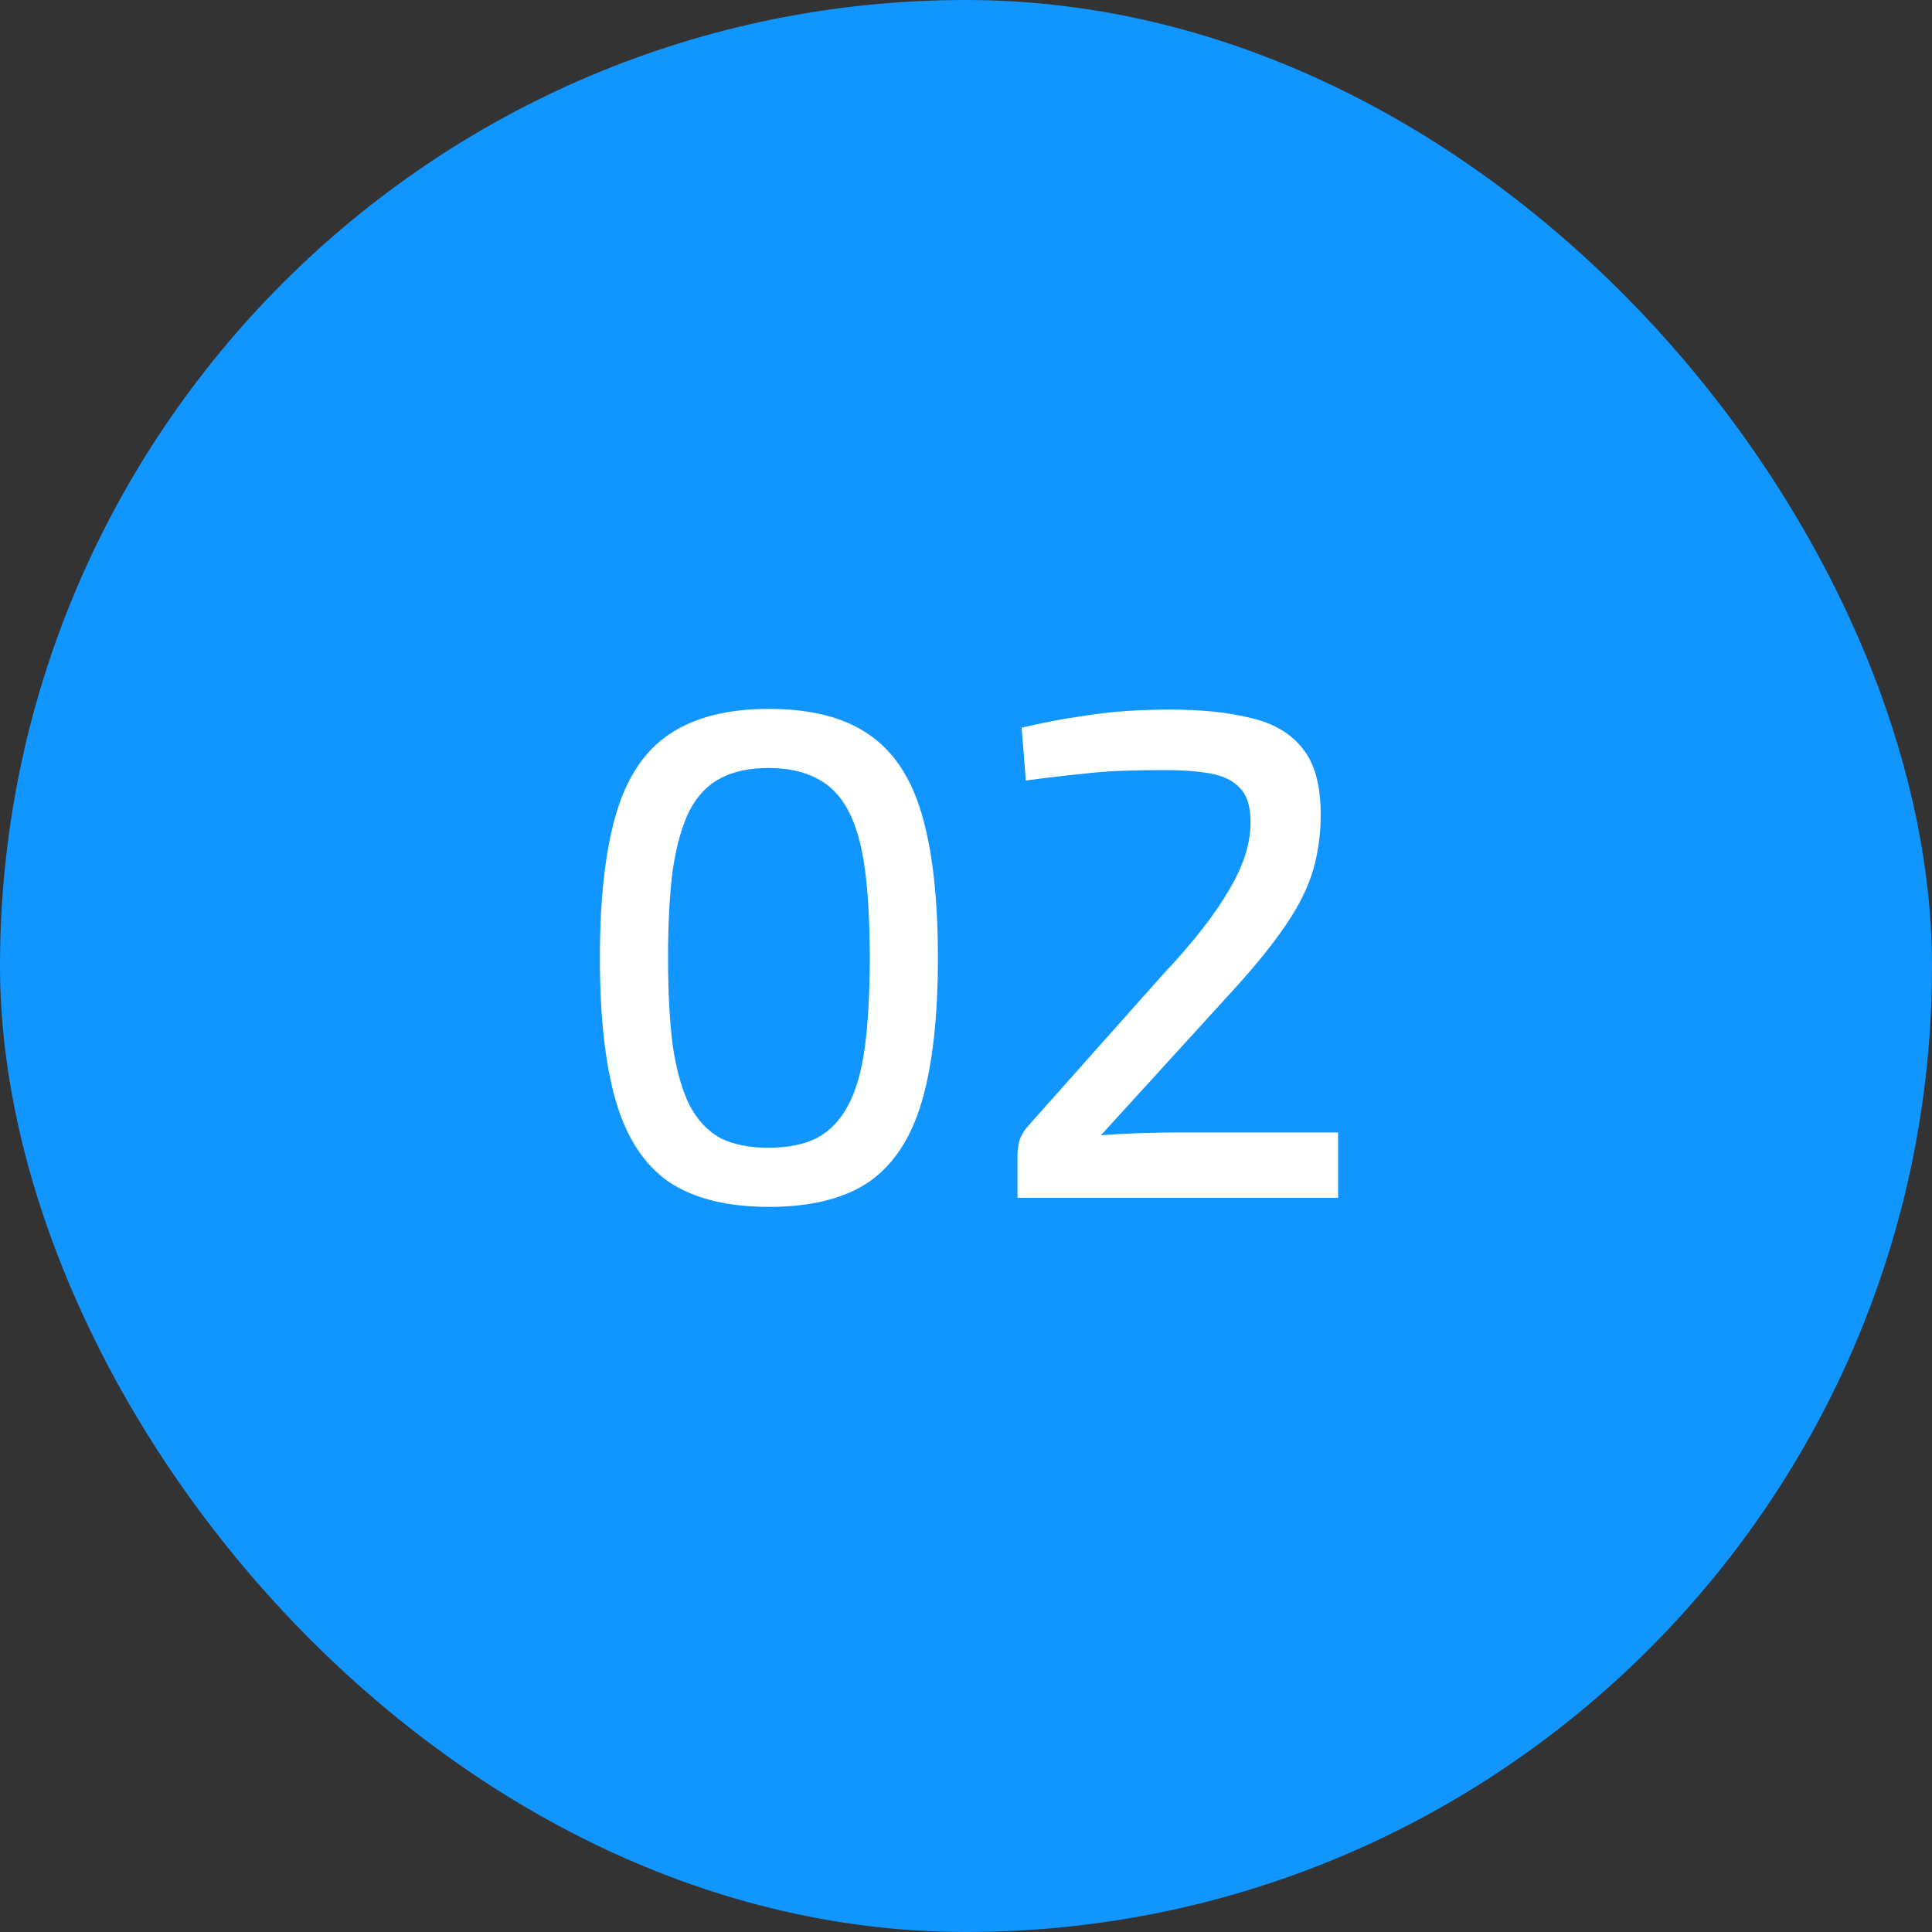
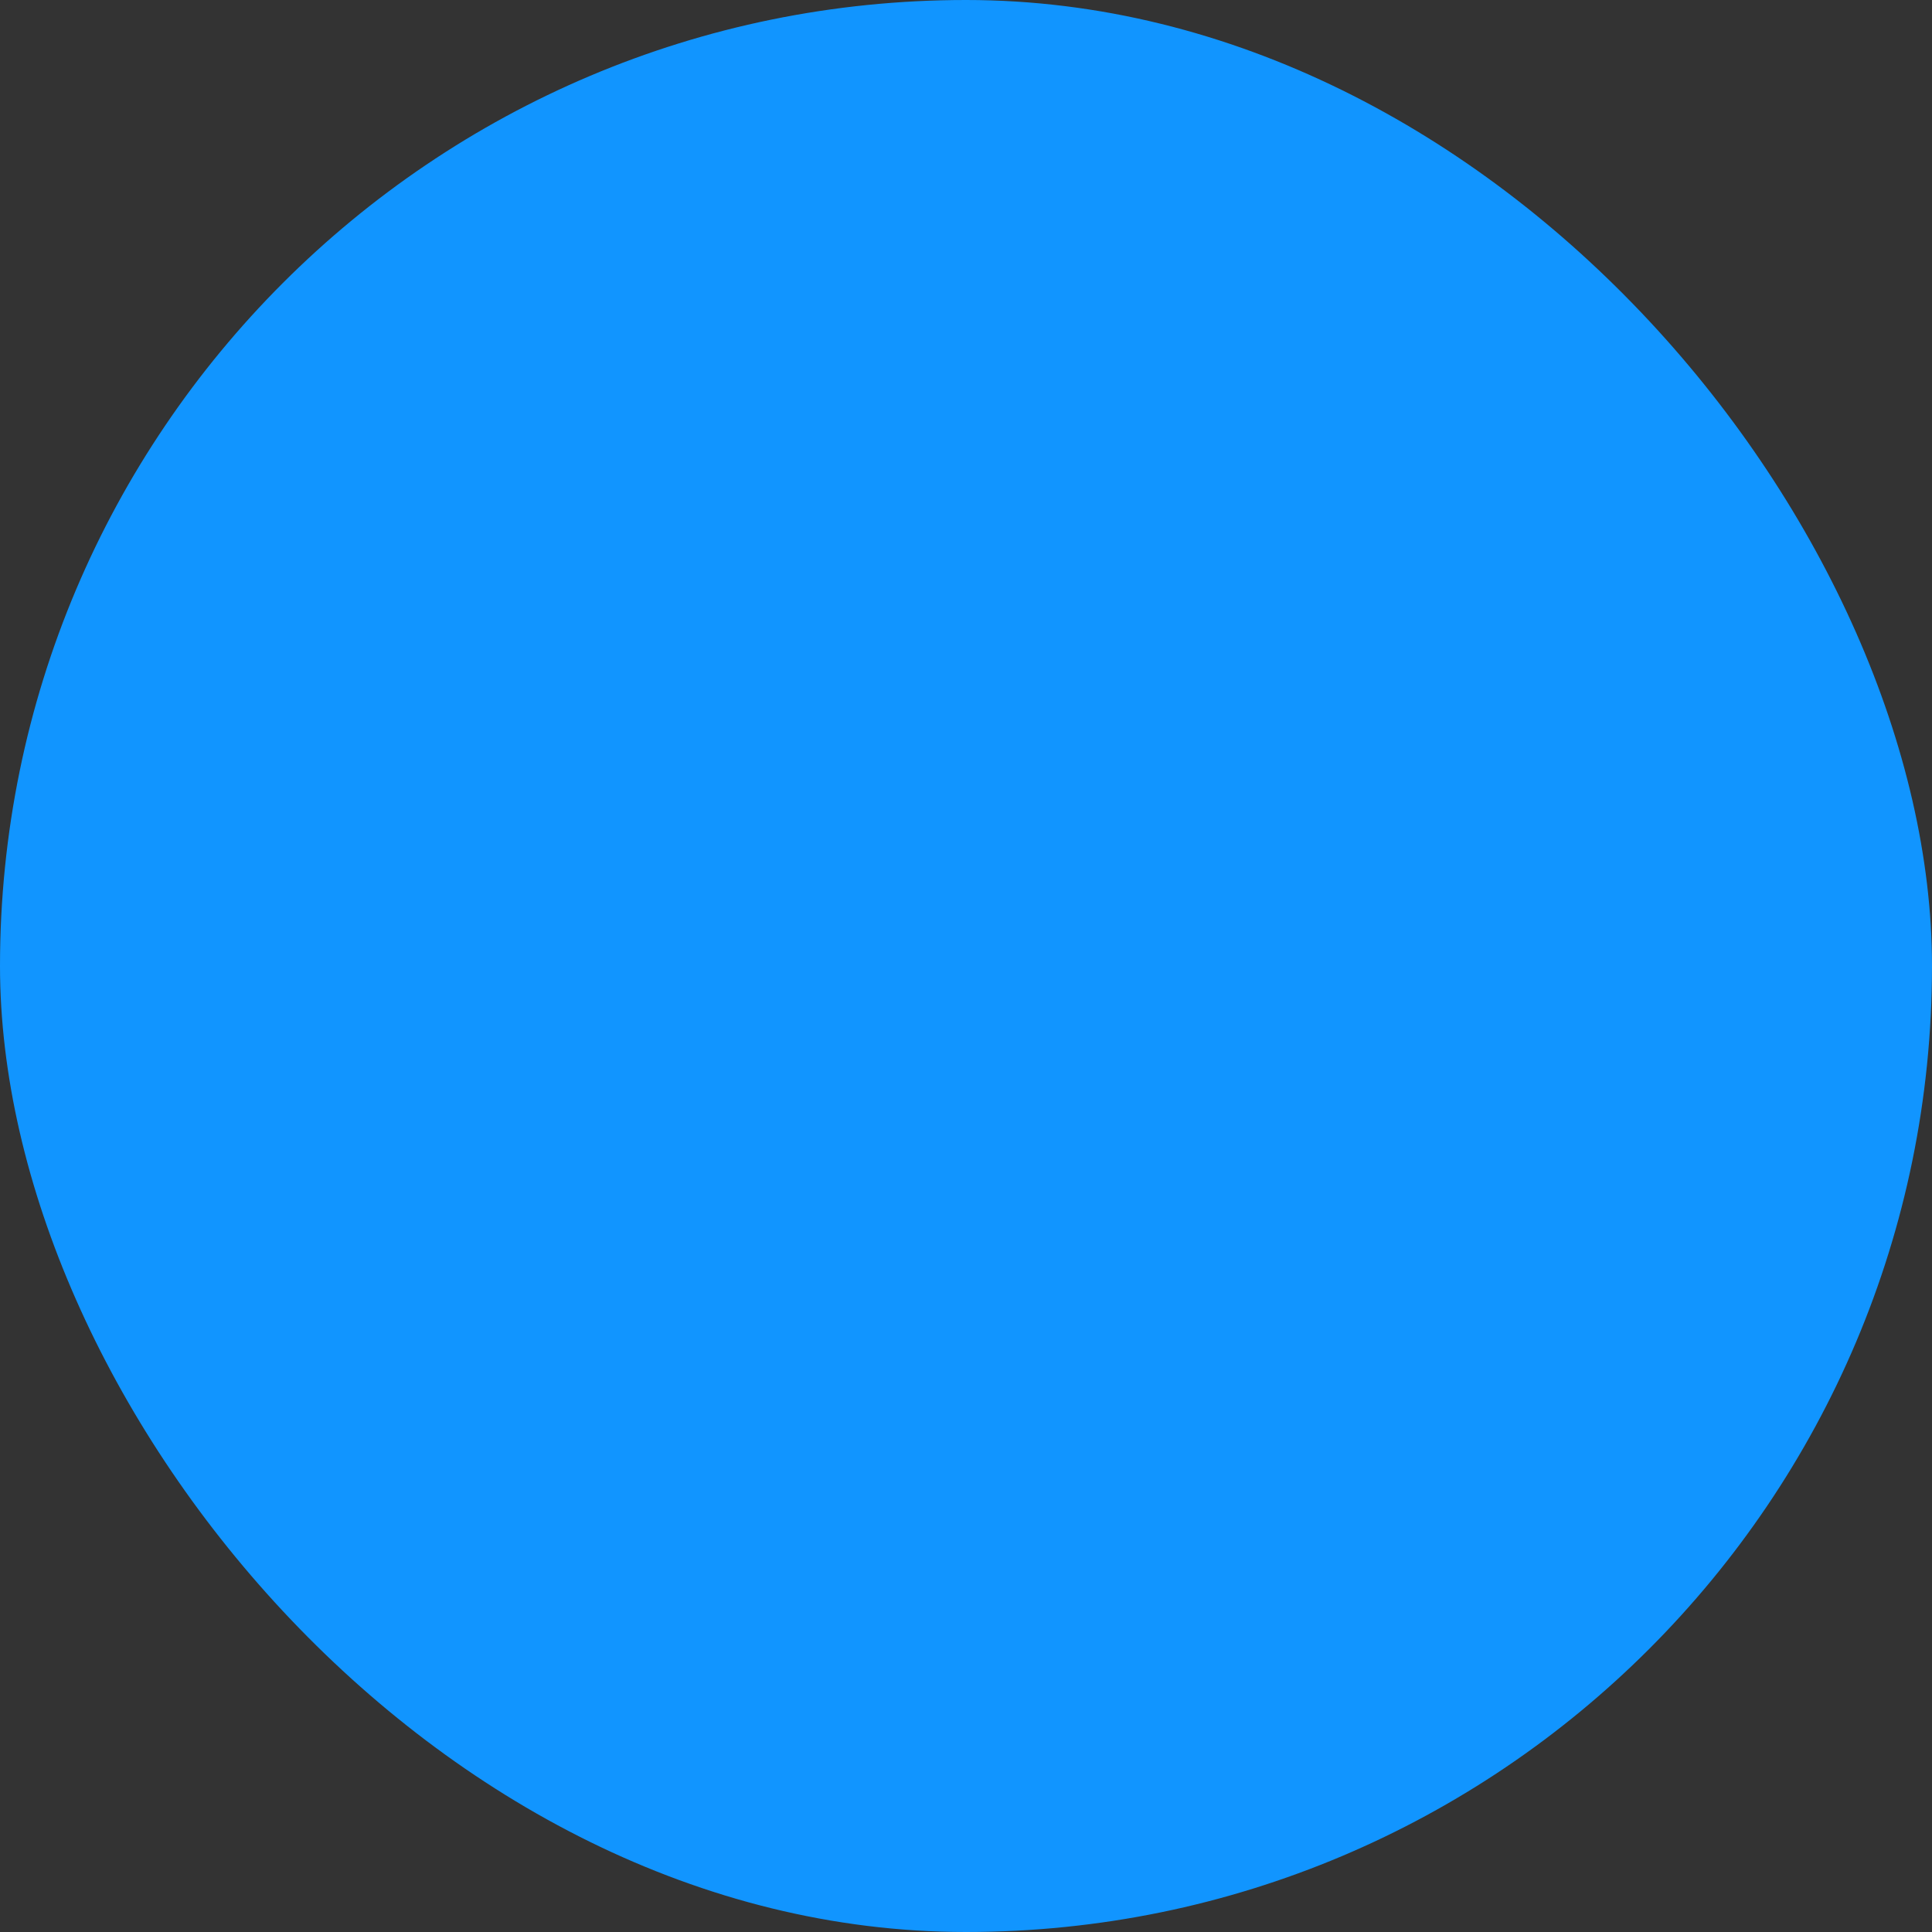
<svg xmlns="http://www.w3.org/2000/svg" width="50" height="50" viewBox="0 0 50 50" fill="none">
  <rect x="0" y="0" width="50" height="50" fill="#333333" stroke="none" />
  <rect width="50" height="50" rx="25" fill="#1195FF" />
-   <path d="M19.899 18.346C20.991 18.346 21.855 18.568 22.491 19.012C23.127 19.444 23.583 20.134 23.859 21.082C24.135 22.03 24.273 23.266 24.273 24.79C24.273 26.314 24.135 27.55 23.859 28.498C23.583 29.446 23.127 30.142 22.491 30.586C21.855 31.018 20.991 31.234 19.899 31.234C18.819 31.234 17.955 31.018 17.307 30.586C16.671 30.142 16.215 29.446 15.939 28.498C15.663 27.55 15.525 26.314 15.525 24.79C15.525 23.266 15.663 22.03 15.939 21.082C16.215 20.134 16.671 19.444 17.307 19.012C17.955 18.568 18.819 18.346 19.899 18.346ZM19.881 19.876C19.389 19.876 18.975 19.966 18.639 20.146C18.315 20.314 18.051 20.59 17.847 20.974C17.655 21.358 17.511 21.862 17.415 22.486C17.331 23.11 17.289 23.878 17.289 24.79C17.289 25.69 17.331 26.458 17.415 27.094C17.511 27.718 17.655 28.222 17.847 28.606C18.051 28.99 18.315 29.272 18.639 29.452C18.975 29.62 19.389 29.704 19.881 29.704C20.385 29.704 20.805 29.62 21.141 29.452C21.477 29.272 21.747 28.99 21.951 28.606C22.155 28.222 22.299 27.718 22.383 27.094C22.467 26.458 22.509 25.69 22.509 24.79C22.509 23.878 22.467 23.11 22.383 22.486C22.299 21.862 22.155 21.358 21.951 20.974C21.747 20.59 21.477 20.314 21.141 20.146C20.805 19.966 20.385 19.876 19.881 19.876ZM30.292 18.364C31.096 18.364 31.786 18.436 32.362 18.58C32.95 18.712 33.4 18.976 33.712 19.372C34.024 19.756 34.18 20.326 34.18 21.082C34.18 21.586 34.114 22.066 33.982 22.522C33.85 22.966 33.622 23.428 33.298 23.908C32.986 24.376 32.554 24.916 32.002 25.528L28.492 29.38C28.804 29.356 29.134 29.338 29.482 29.326C29.83 29.314 30.166 29.308 30.49 29.308H34.63V31H26.332V29.92C26.332 29.776 26.35 29.638 26.386 29.506C26.434 29.374 26.506 29.254 26.602 29.146L30.094 25.222C30.874 24.394 31.45 23.656 31.822 23.008C32.206 22.36 32.386 21.754 32.362 21.19C32.35 20.818 32.254 20.548 32.074 20.38C31.906 20.2 31.66 20.08 31.336 20.02C31.012 19.96 30.616 19.93 30.148 19.93C29.764 19.93 29.392 19.936 29.032 19.948C28.684 19.96 28.312 19.99 27.916 20.038C27.532 20.074 27.076 20.128 26.548 20.2L26.44 18.832C27.004 18.7 27.502 18.604 27.934 18.544C28.378 18.472 28.786 18.424 29.158 18.4C29.542 18.376 29.92 18.364 30.292 18.364Z" fill="white" />
</svg>